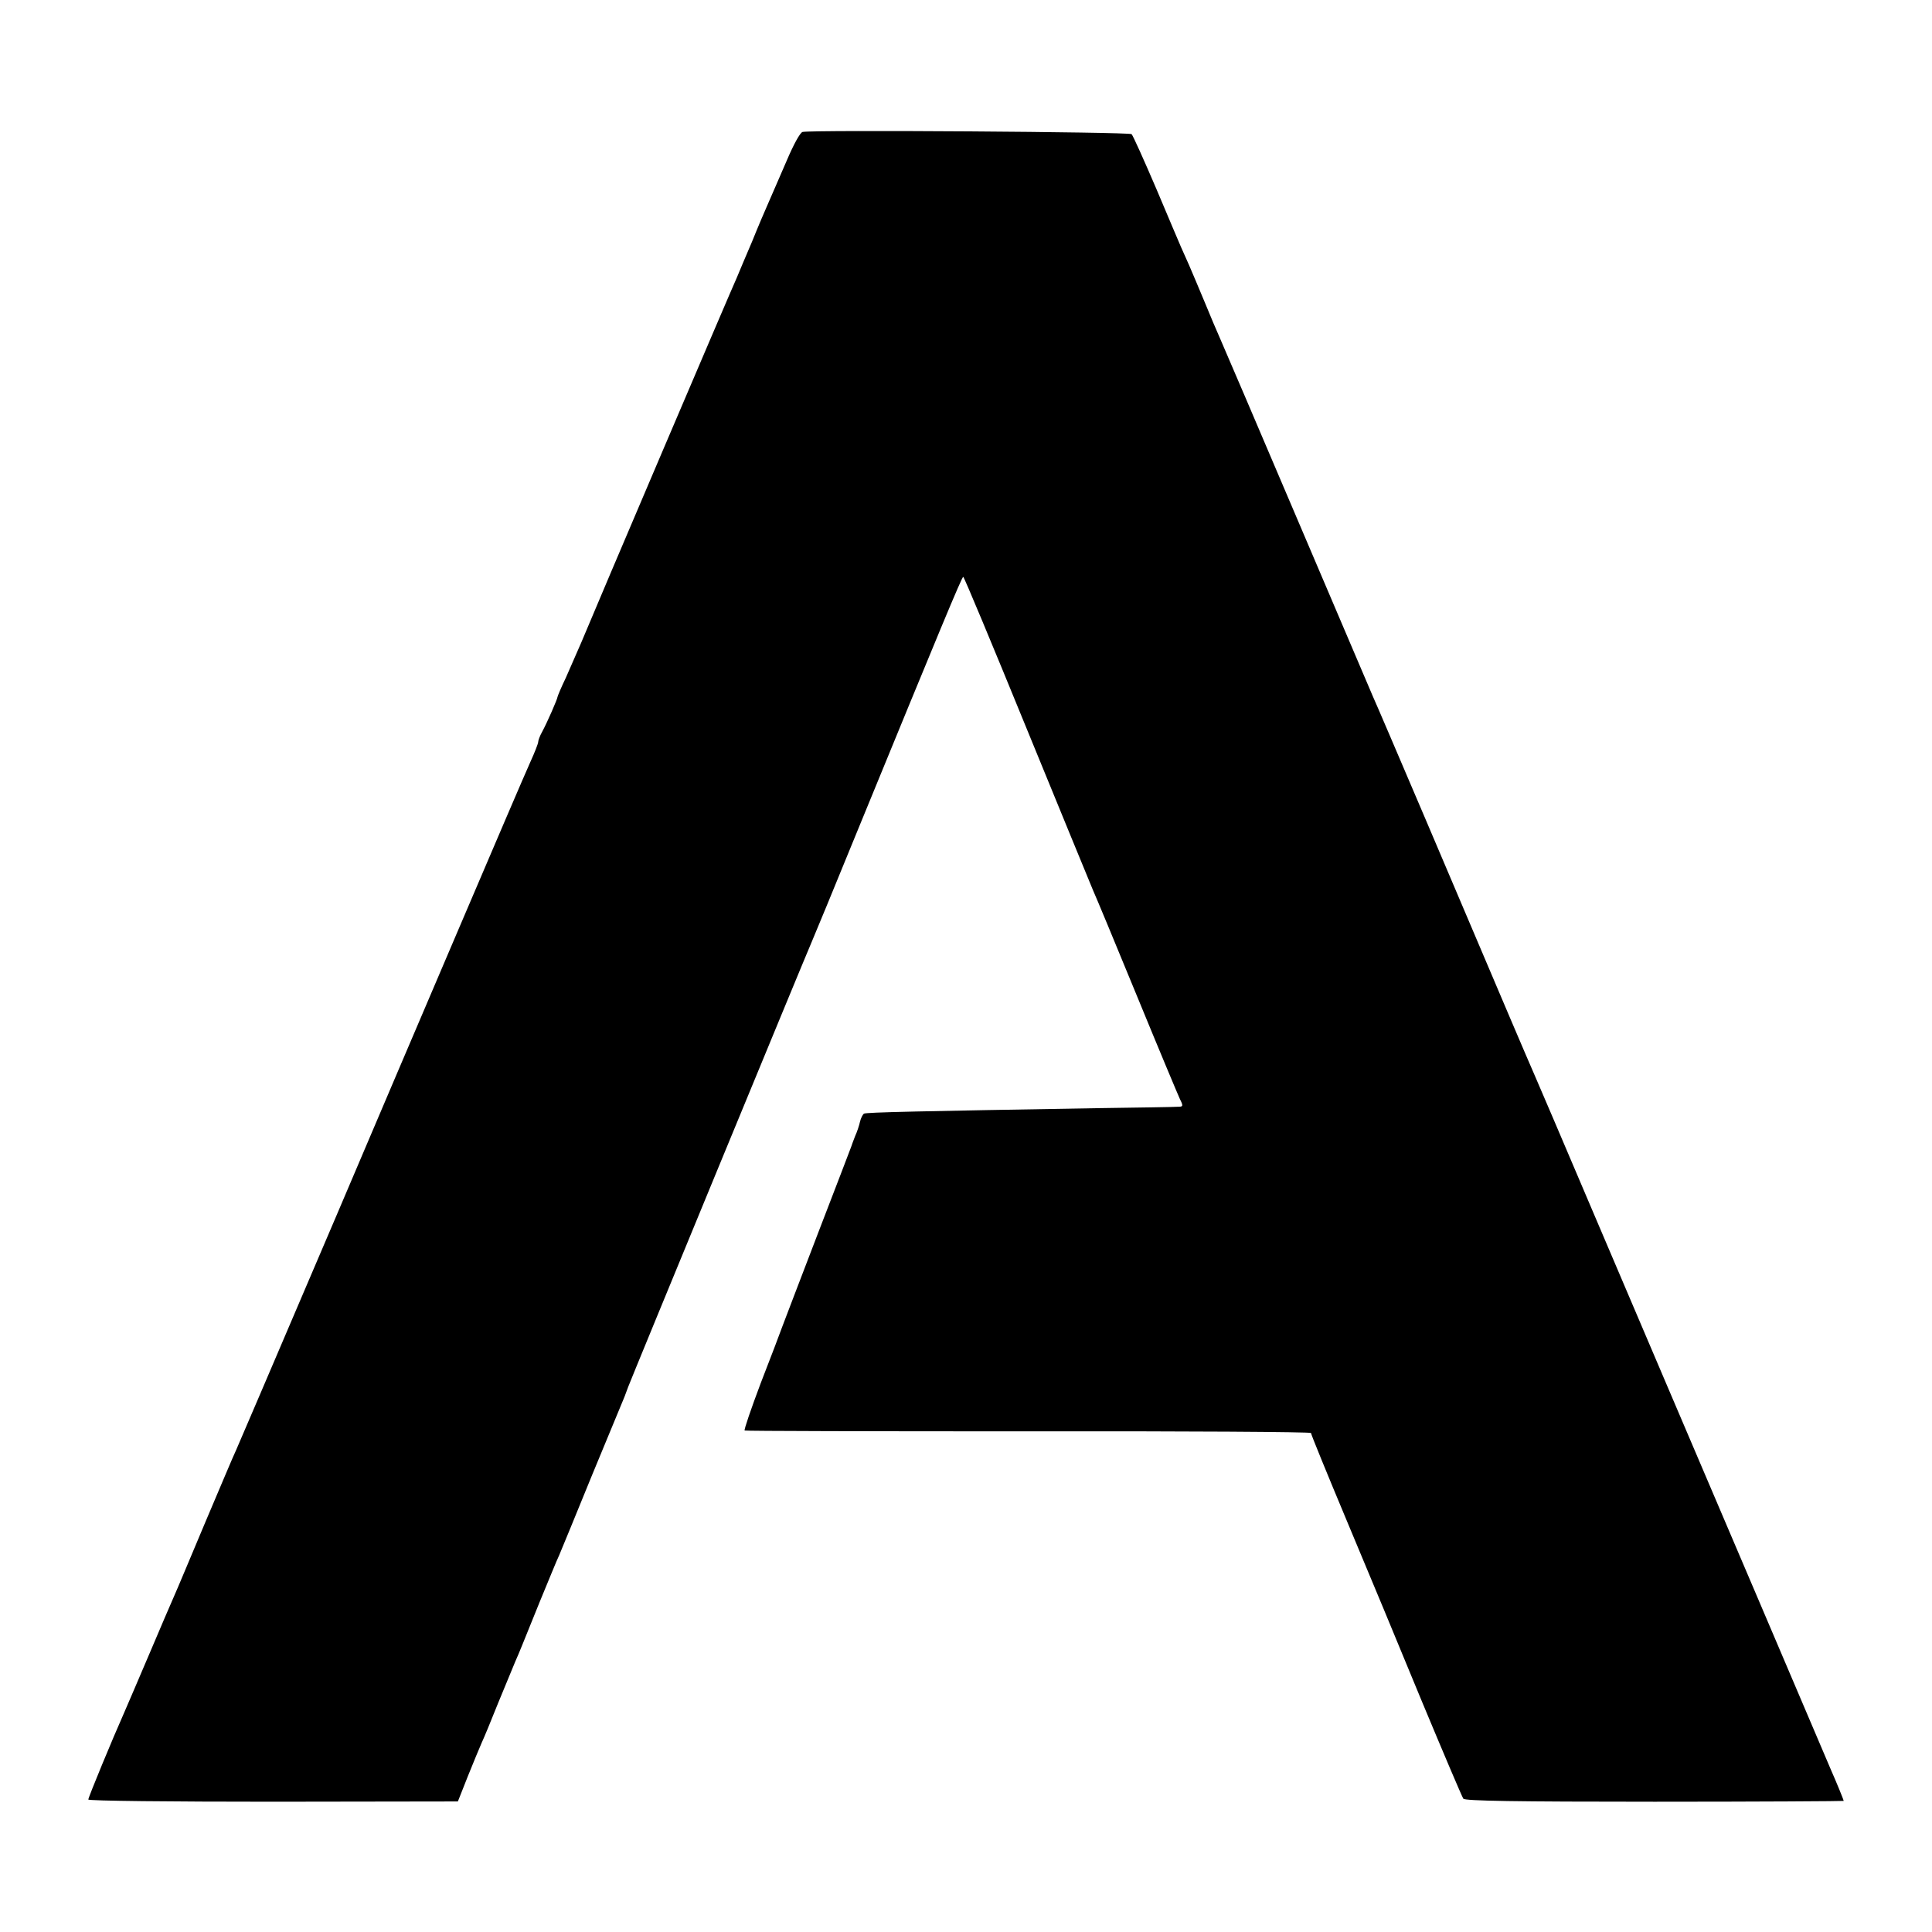
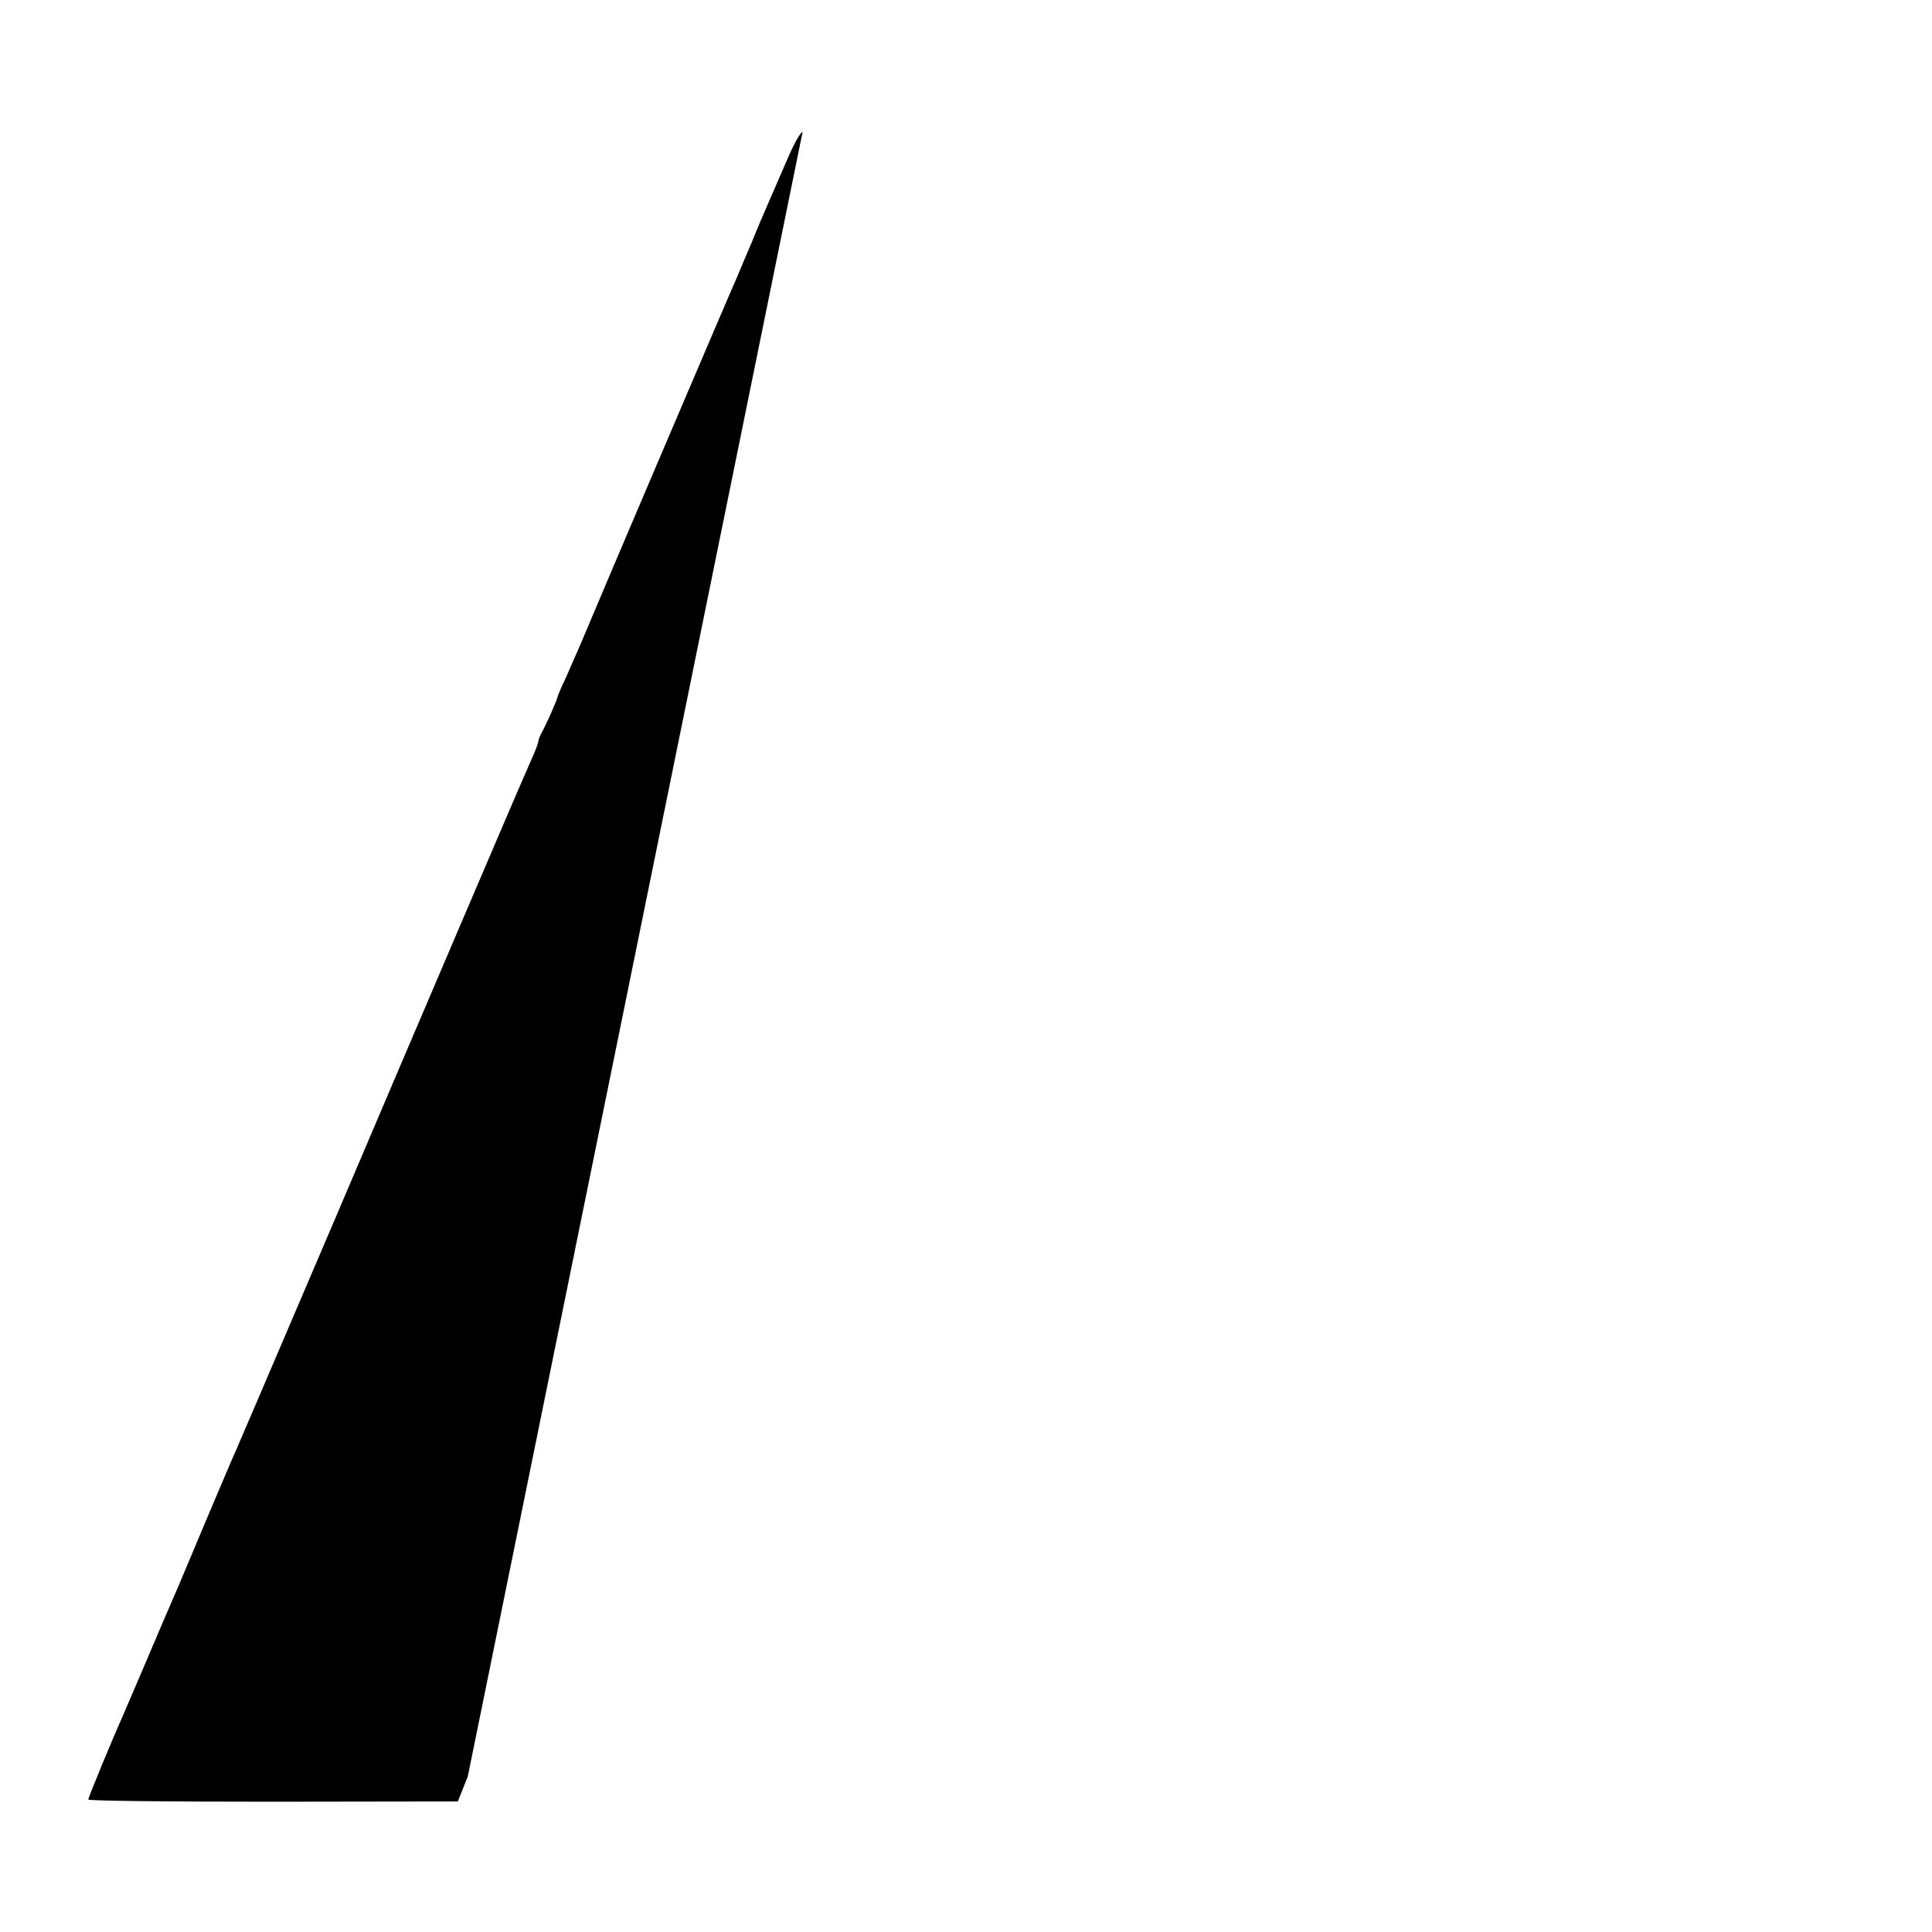
<svg xmlns="http://www.w3.org/2000/svg" version="1.0" width="700pt" height="700pt" viewBox="0 0 700 700" preserveAspectRatio="xMidYMid meet">
  <g transform="translate(0,700) scale(0.1,-0.1)" fill="#000000" stroke="none">
-     <path d="M2908 6522 c-9 -2 -33 -46 -58 -105 -24 -56 -54 -124 -66 -152 -12 -27 -39 -90 -59 -140 -21 -49 -46 -108 -55 -130 -19 -41 -517 -1209 -564 -1323 -15 -34 -40 -92 -56 -128 -17 -35 -30 -67 -30 -69 0 -7 -38 -94 -56 -127 -8 -14 -14 -31 -14 -36 0 -6 -13 -39 -29 -74 -16 -35 -133 -308 -261 -608 -128 -300 -325 -761 -437 -1025 -113 -264 -239 -559 -280 -655 -41 -96 -81 -188 -88 -205 -8 -16 -57 -133 -111 -260 -53 -126 -104 -248 -114 -270 -10 -22 -50 -116 -90 -210 -40 -93 -80 -188 -90 -210 -41 -92 -130 -307 -130 -315 0 -5 301 -8 669 -8 l670 1 36 91 c20 50 43 105 50 121 8 17 35 82 60 145 26 63 54 131 62 150 19 43 19 45 88 215 32 77 63 154 71 170 7 17 61 147 119 290 59 143 112 271 118 285 5 14 11 30 13 35 4 13 652 1584 664 1610 5 11 84 202 175 425 288 702 370 900 375 900 3 0 106 -247 229 -548 123 -301 232 -565 241 -587 10 -22 82 -195 160 -385 78 -190 148 -357 155 -372 13 -26 12 -28 -8 -28 -12 -1 -141 -3 -287 -5 -648 -11 -842 -15 -850 -20 -4 -3 -11 -16 -14 -29 -3 -14 -11 -38 -18 -53 -6 -15 -12 -32 -14 -38 -2 -5 -55 -145 -119 -310 -63 -165 -122 -318 -130 -340 -8 -22 -43 -115 -79 -207 -35 -93 -61 -169 -58 -171 4 -2 467 -3 1030 -3 562 1 1022 -2 1022 -6 0 -5 59 -149 131 -321 72 -171 194 -465 271 -652 78 -187 145 -345 150 -352 7 -8 187 -11 693 -11 377 0 685 2 685 3 0 4 -29 74 -45 110 -7 17 -124 291 -260 610 -136 319 -287 672 -335 785 -48 113 -172 403 -275 645 -103 242 -195 458 -205 480 -10 22 -49 114 -88 205 -167 394 -484 1138 -497 1165 -7 17 -131 307 -275 645 -144 338 -270 633 -280 655 -10 22 -35 81 -55 130 -21 50 -46 110 -57 135 -11 25 -24 54 -29 65 -5 11 -45 106 -89 210 -45 105 -85 194 -90 199 -8 8 -1151 16 -1192 8z" />
+     <path d="M2908 6522 c-9 -2 -33 -46 -58 -105 -24 -56 -54 -124 -66 -152 -12 -27 -39 -90 -59 -140 -21 -49 -46 -108 -55 -130 -19 -41 -517 -1209 -564 -1323 -15 -34 -40 -92 -56 -128 -17 -35 -30 -67 -30 -69 0 -7 -38 -94 -56 -127 -8 -14 -14 -31 -14 -36 0 -6 -13 -39 -29 -74 -16 -35 -133 -308 -261 -608 -128 -300 -325 -761 -437 -1025 -113 -264 -239 -559 -280 -655 -41 -96 -81 -188 -88 -205 -8 -16 -57 -133 -111 -260 -53 -126 -104 -248 -114 -270 -10 -22 -50 -116 -90 -210 -40 -93 -80 -188 -90 -210 -41 -92 -130 -307 -130 -315 0 -5 301 -8 669 -8 l670 1 36 91 z" />
  </g>
</svg>